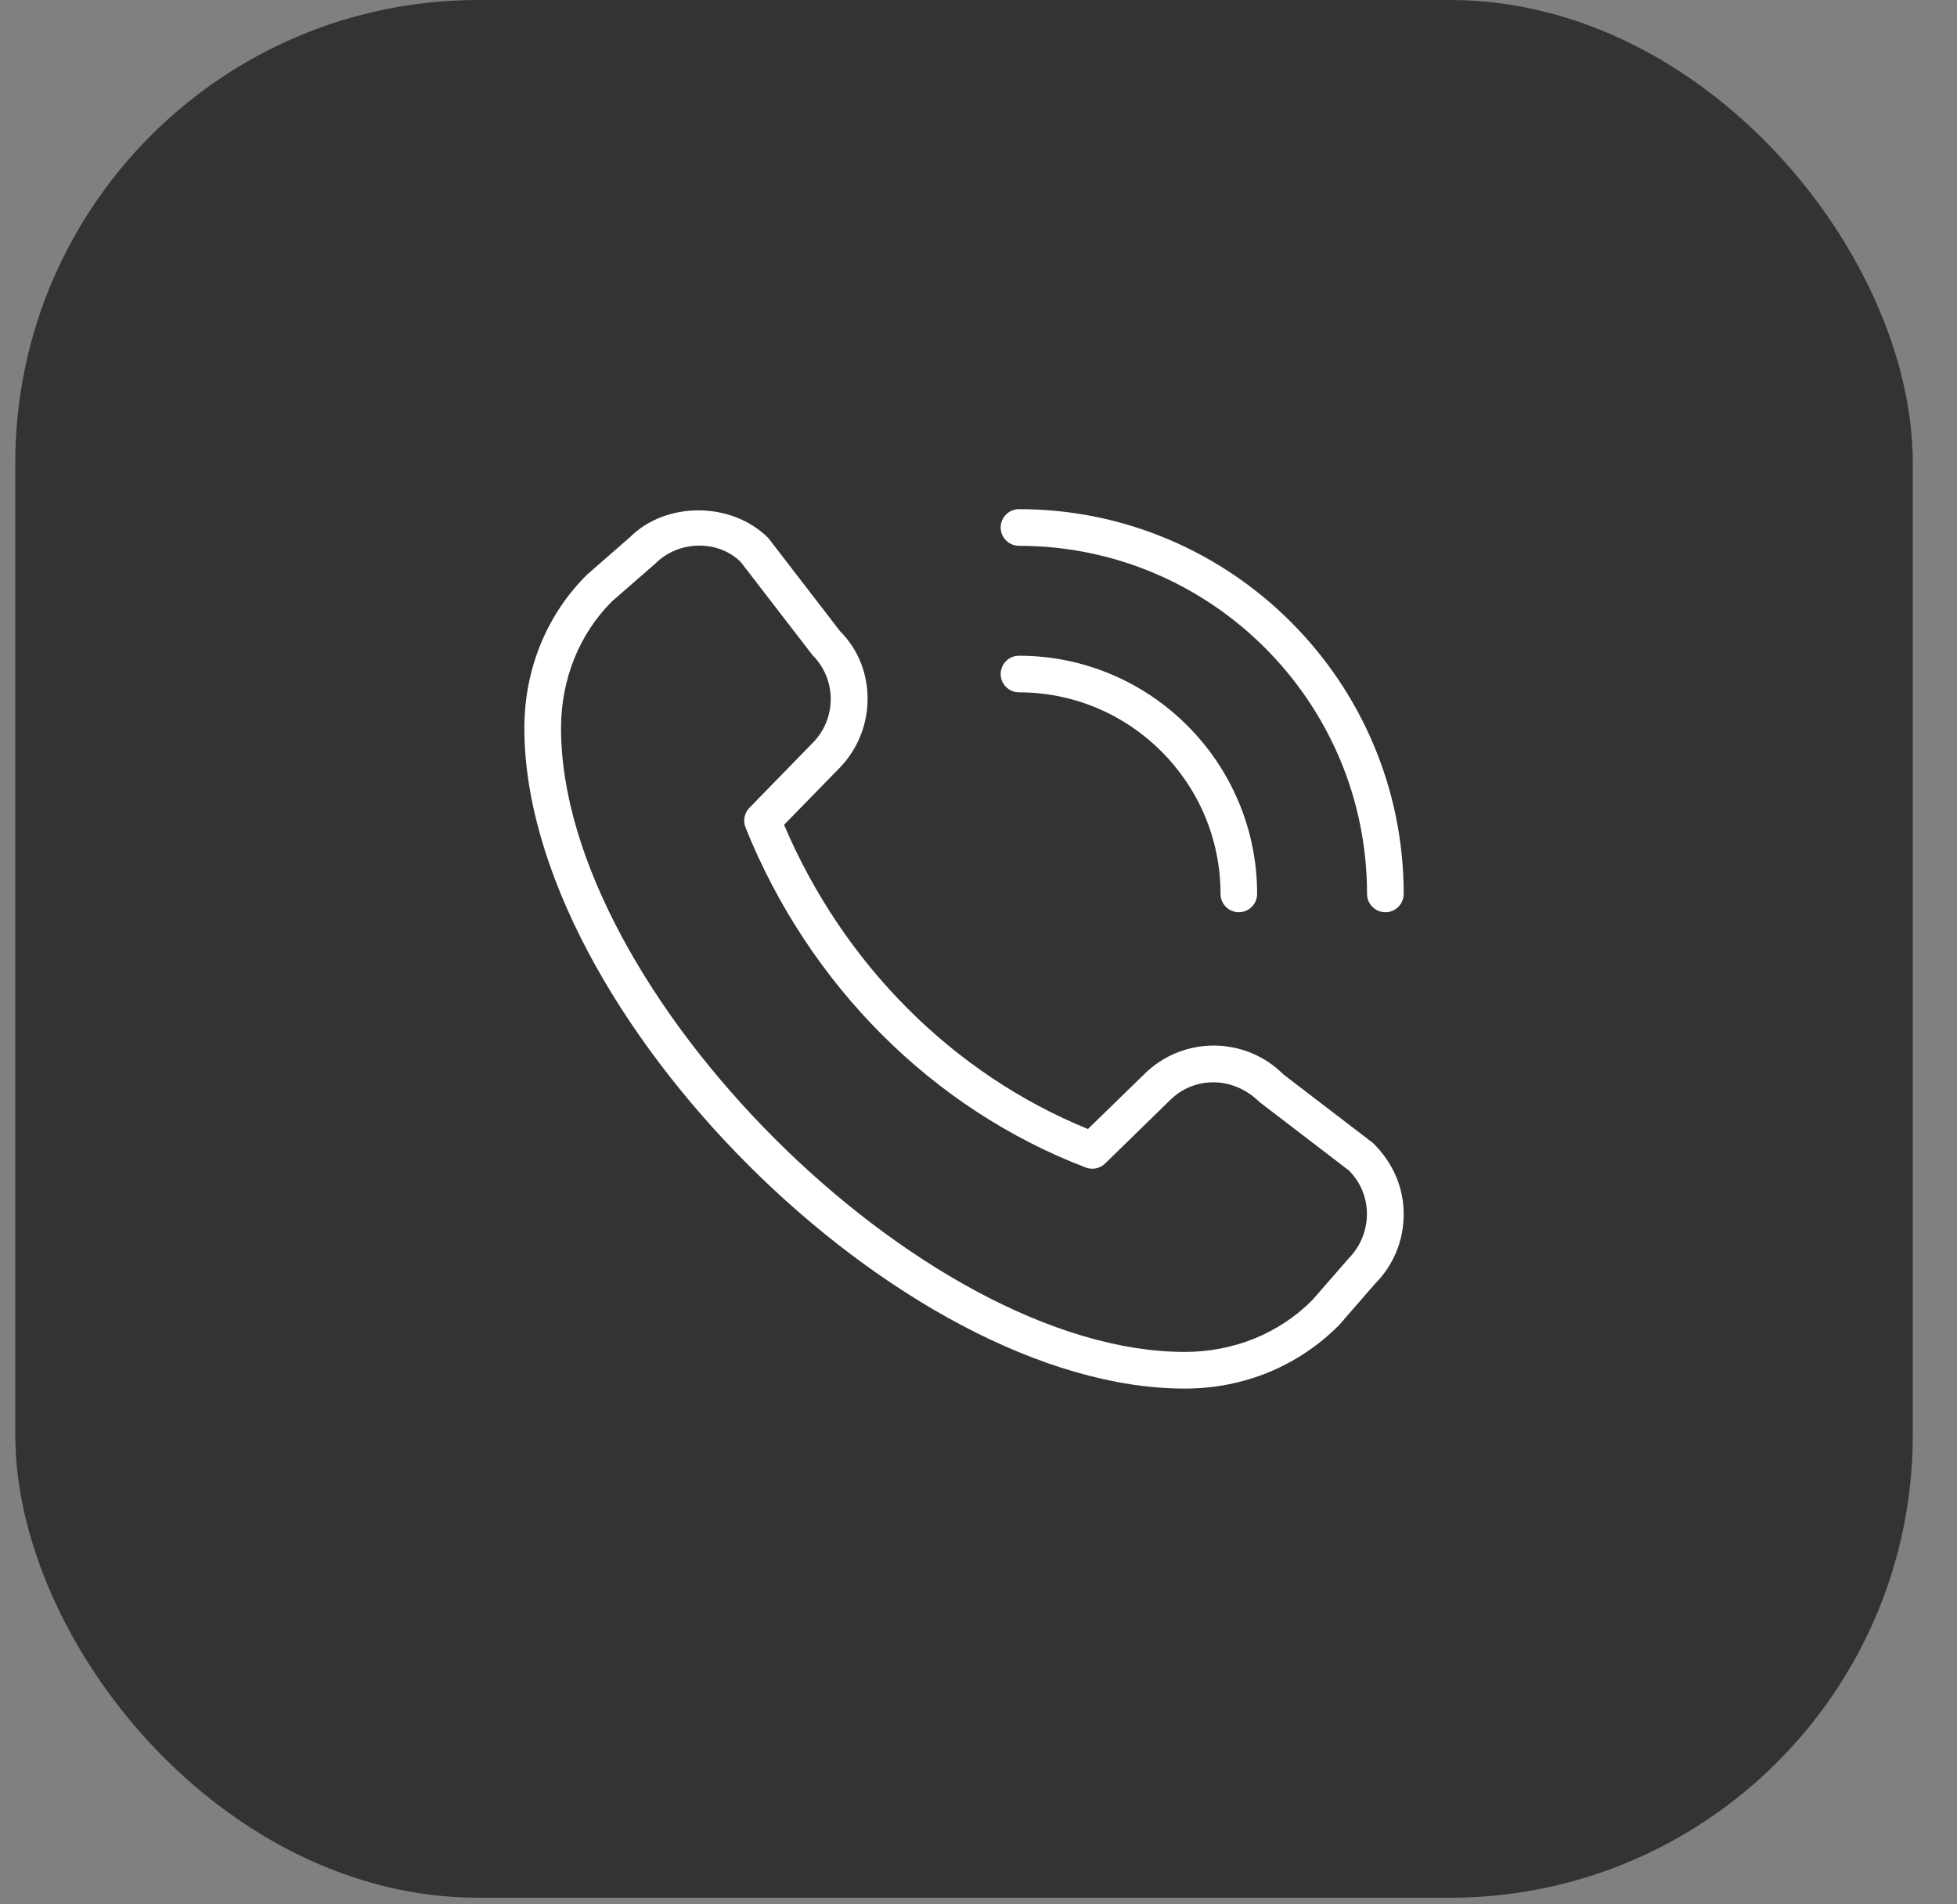
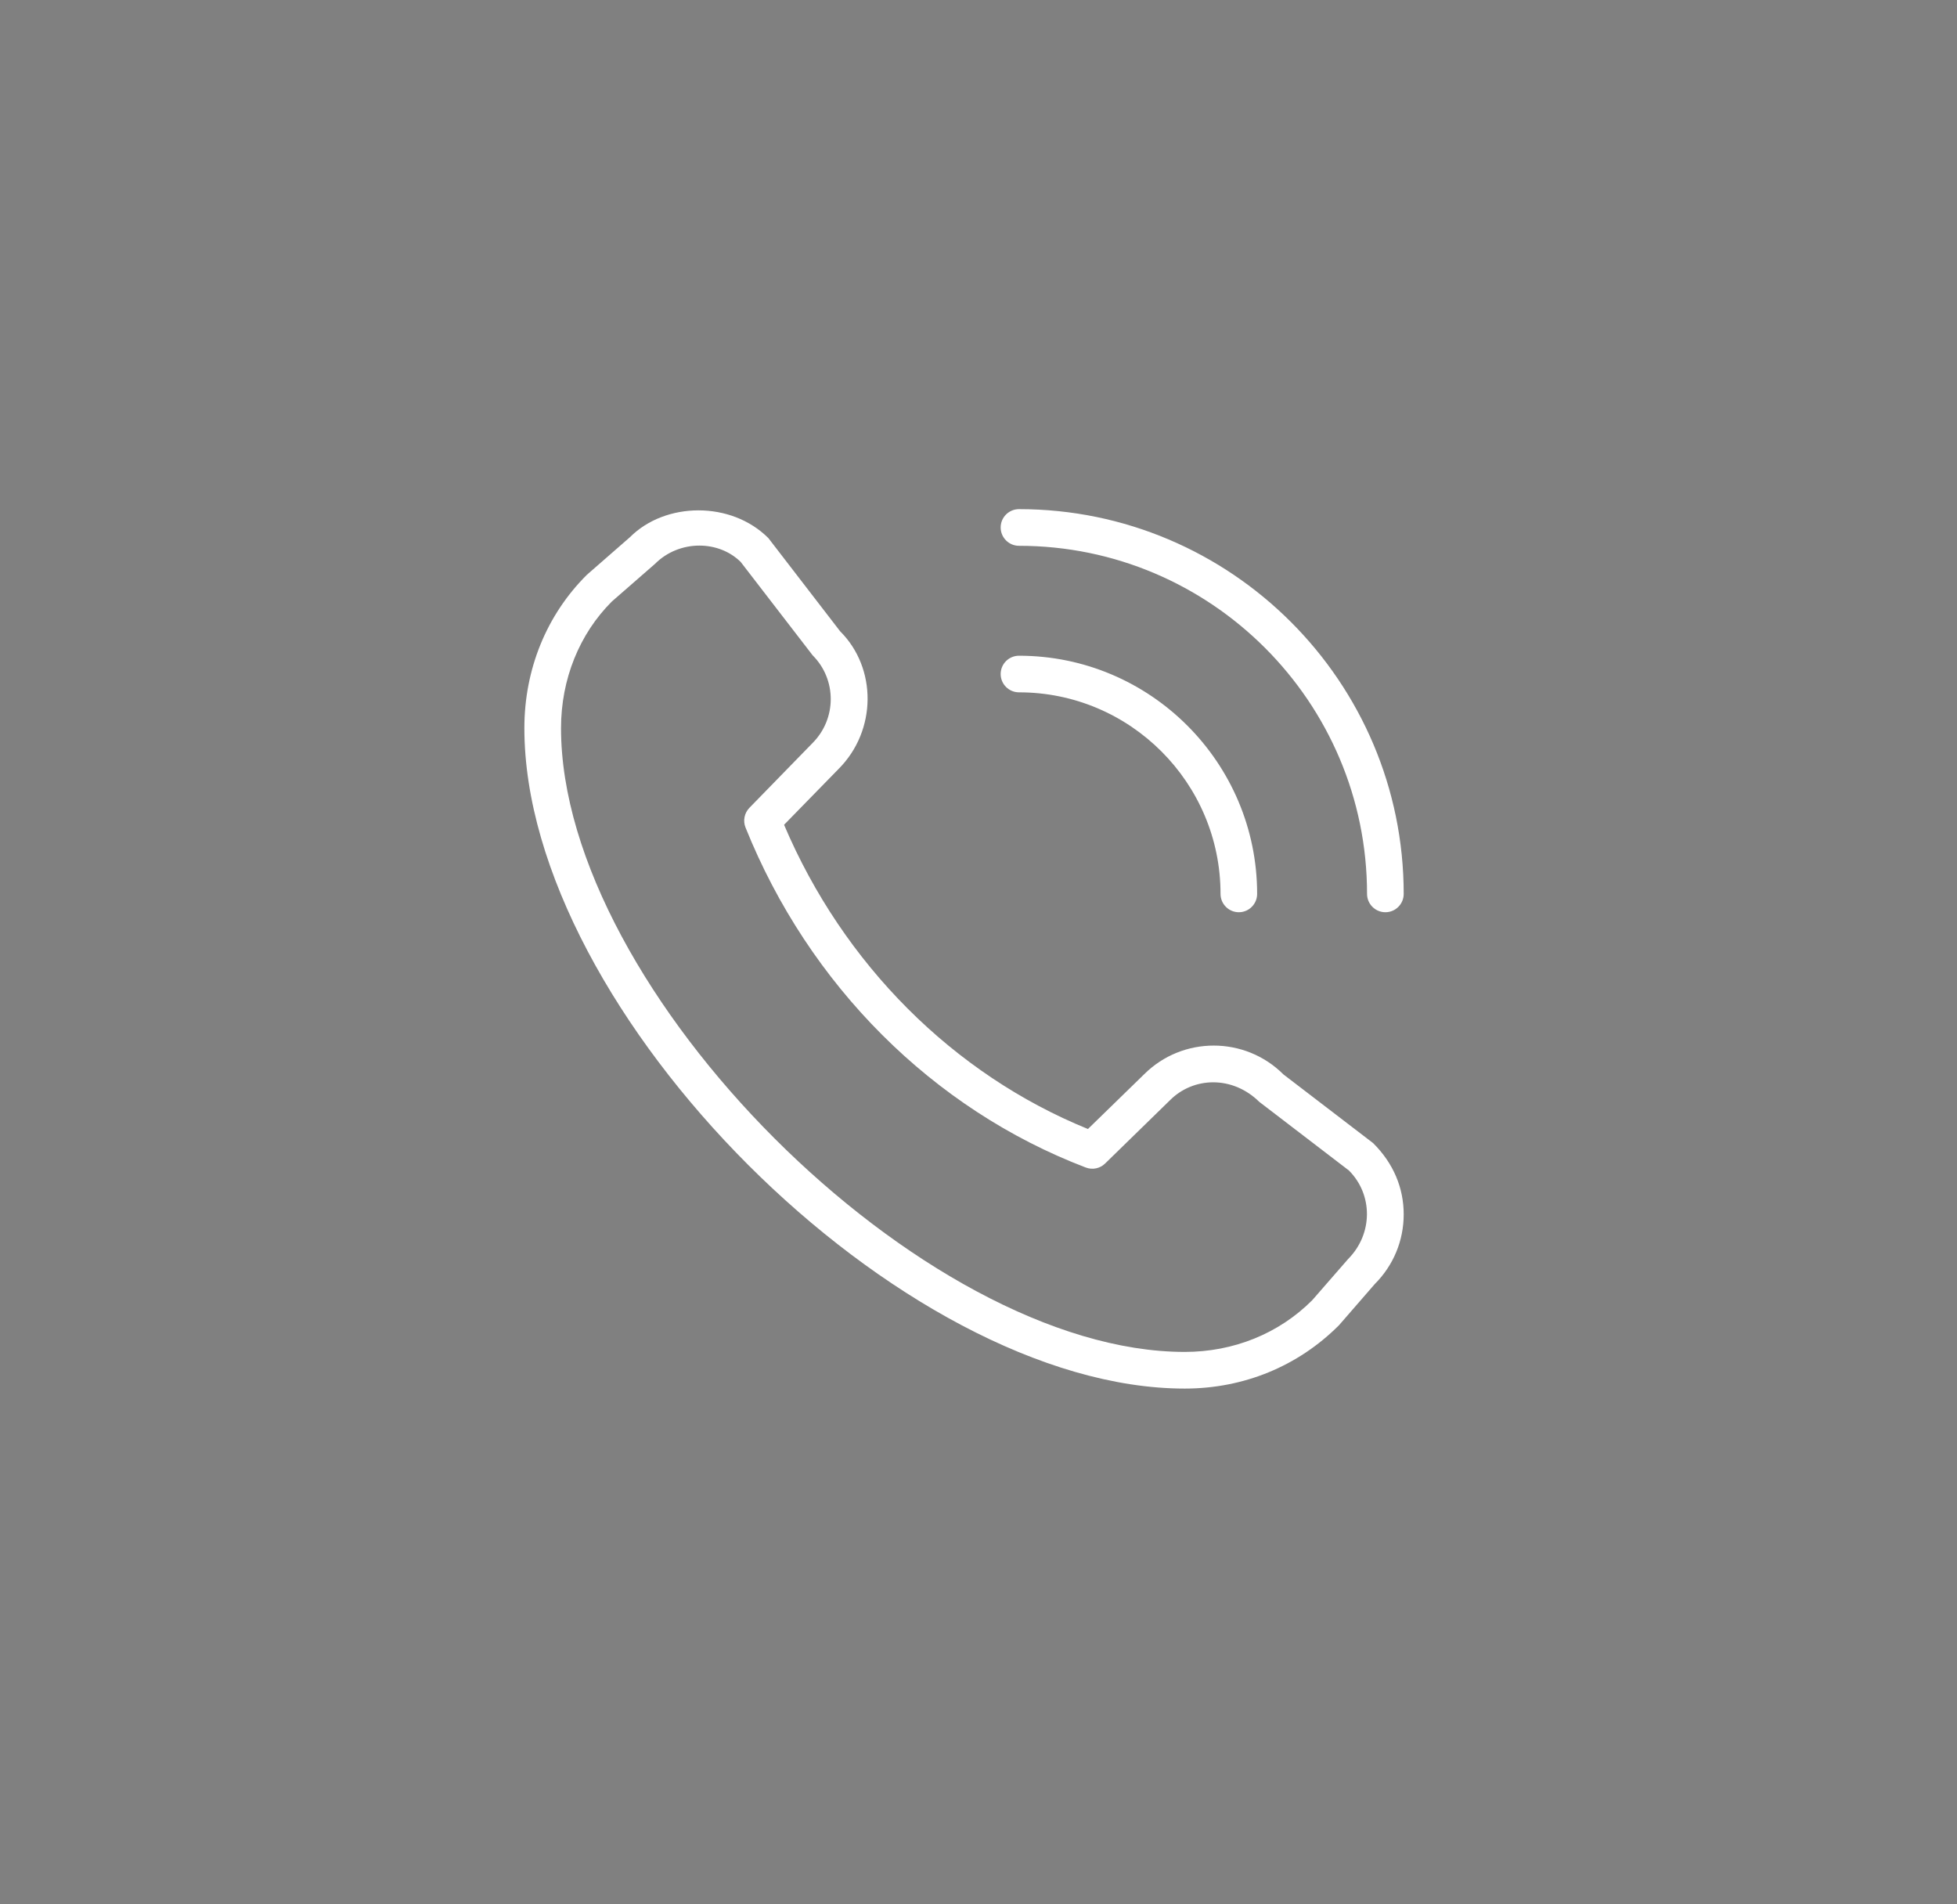
<svg xmlns="http://www.w3.org/2000/svg" width="37" height="36" viewBox="0 0 37 36" fill="none">
  <rect x="0" y="0" width="37" height="36" fill="#808080" stroke="none" />
-   <rect x="0.289" width="35.875" height="35.875" rx="8.75" fill="#333333" />
  <path d="M26.193 17.245C26.002 17.245 25.846 17.09 25.846 16.898C25.846 13.27 22.894 10.318 19.266 10.318C19.074 10.318 18.919 10.162 18.919 9.971C18.919 9.78 19.074 9.625 19.266 9.625C23.276 9.625 26.539 12.888 26.539 16.898C26.539 17.09 26.384 17.245 26.193 17.245ZM23.768 16.898C23.768 14.416 21.748 12.396 19.266 12.396C19.074 12.396 18.919 12.551 18.919 12.742C18.919 12.933 19.074 13.088 19.266 13.088C21.367 13.088 23.076 14.797 23.076 16.898C23.076 17.09 23.231 17.245 23.422 17.245C23.613 17.245 23.768 17.09 23.768 16.898ZM25.316 25.052L25.993 24.273C26.345 23.921 26.539 23.453 26.539 22.956C26.539 22.458 26.345 21.989 25.959 21.608L24.265 20.311C23.539 19.585 22.358 19.584 21.631 20.309L20.569 21.343C18.02 20.305 15.943 18.226 14.824 15.592L15.855 14.536C16.581 13.809 16.581 12.627 15.884 11.934L14.527 10.172C13.823 9.468 12.579 9.484 11.909 10.156L11.096 10.866C10.333 11.624 9.914 12.654 9.914 13.765C9.914 19.132 17.032 26.25 22.399 26.25C23.51 26.25 24.539 25.831 25.316 25.052ZM14.007 10.627L15.364 12.388C15.821 12.845 15.821 13.588 15.361 14.048L14.169 15.271C14.073 15.37 14.044 15.515 14.095 15.643C15.293 18.625 17.637 20.968 20.528 22.071C20.654 22.119 20.797 22.09 20.893 21.996L22.116 20.803C22.116 20.803 22.118 20.801 22.119 20.8C22.561 20.356 23.299 20.328 23.809 20.83L25.503 22.127C25.96 22.584 25.96 23.326 25.488 23.801L24.809 24.58C24.18 25.21 23.324 25.557 22.399 25.557C17.44 25.557 10.607 18.724 10.607 13.765C10.607 12.84 10.954 11.984 11.568 11.371L12.382 10.661C12.614 10.428 12.921 10.314 13.223 10.314C13.513 10.314 13.799 10.419 14.008 10.627L14.007 10.627Z" fill="white" />
</svg>